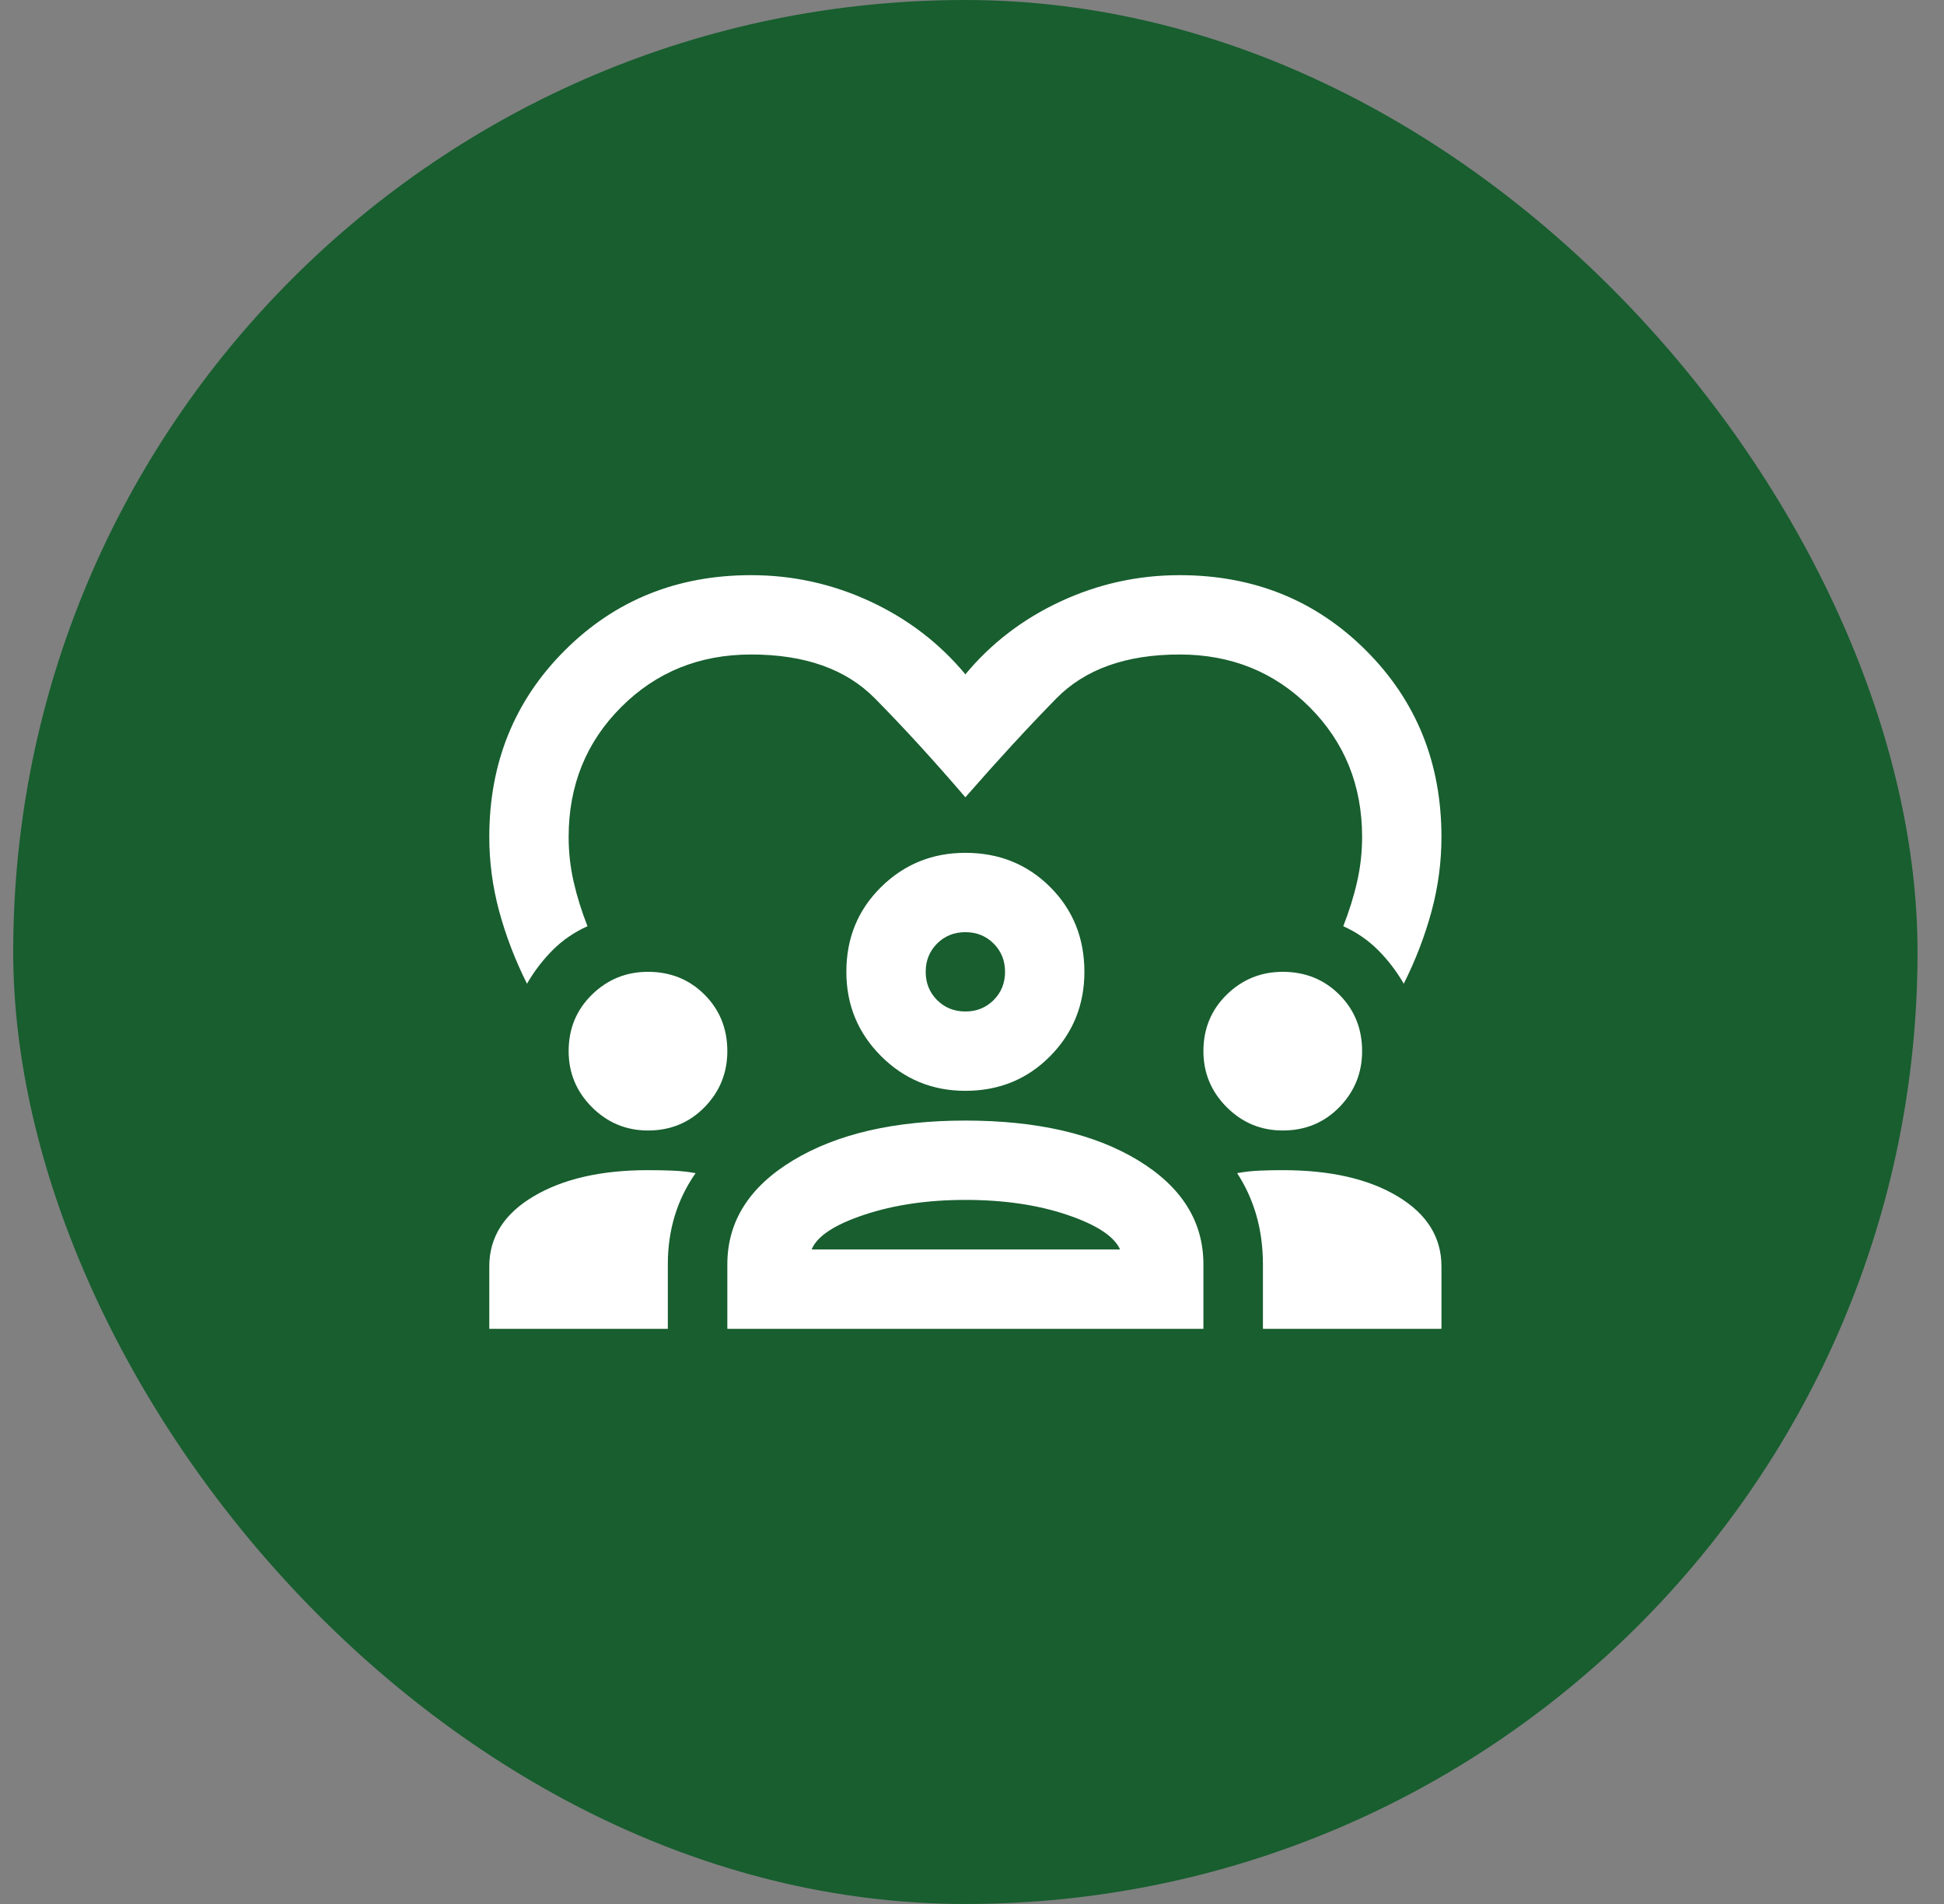
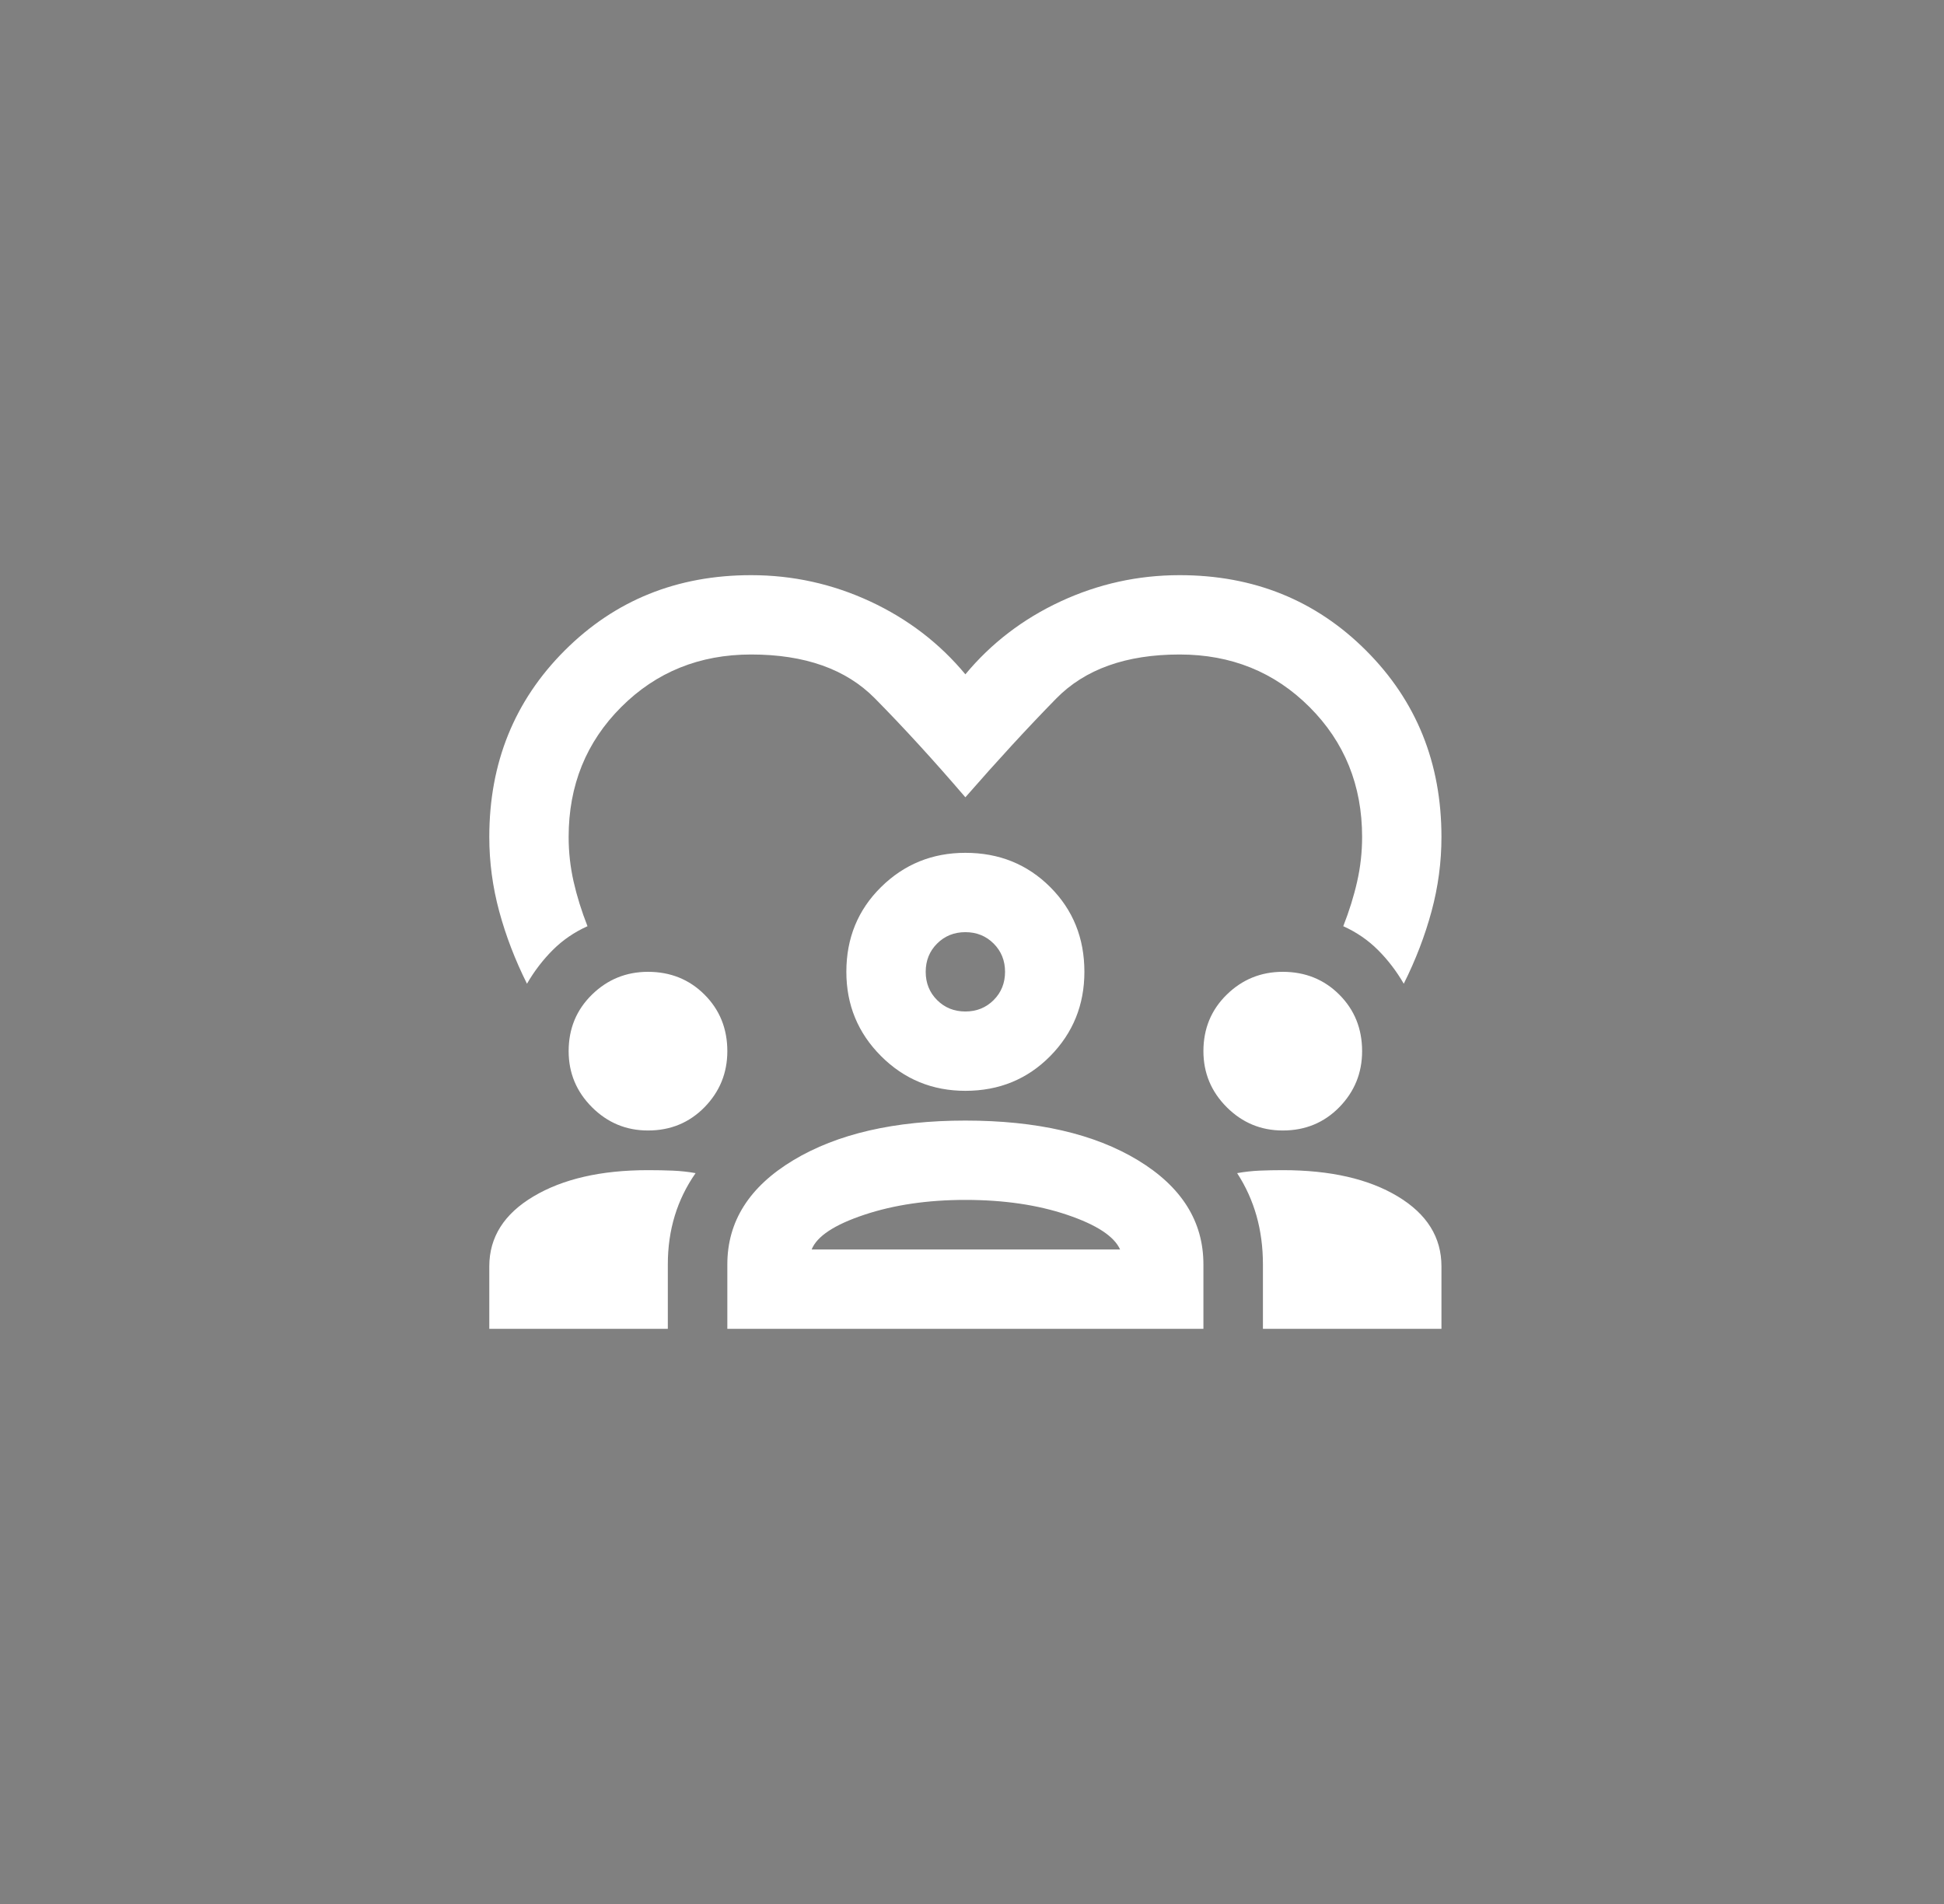
<svg xmlns="http://www.w3.org/2000/svg" width="49" height="48" viewBox="0 0 49 48" fill="none">
  <rect x="0" y="0" width="49" height="48" fill="#808080" stroke="none" />
-   <rect x="0.333" width="48" height="48" rx="24" fill="#185E2F" />
  <path d="M13.283 24.8C12.983 24.2 12.75 23.592 12.583 22.975C12.416 22.358 12.333 21.733 12.333 21.1C12.333 19.233 12.966 17.667 14.233 16.4C15.5 15.133 17.066 14.5 18.933 14.5C19.983 14.5 20.983 14.721 21.933 15.162C22.883 15.604 23.683 16.217 24.333 17C24.983 16.217 25.783 15.604 26.733 15.162C27.683 14.721 28.683 14.5 29.733 14.5C31.6 14.5 33.166 15.133 34.433 16.4C35.7 17.667 36.333 19.233 36.333 21.1C36.333 21.733 36.25 22.358 36.083 22.975C35.916 23.592 35.683 24.2 35.383 24.8C35.2 24.483 34.983 24.2 34.733 23.95C34.483 23.7 34.191 23.5 33.858 23.35C34.008 22.967 34.125 22.592 34.208 22.225C34.291 21.858 34.333 21.483 34.333 21.1C34.333 19.8 33.891 18.708 33.008 17.825C32.125 16.942 31.033 16.5 29.733 16.5C28.383 16.5 27.346 16.871 26.62 17.613C25.895 18.354 25.133 19.183 24.333 20.1C23.533 19.167 22.77 18.333 22.046 17.6C21.32 16.867 20.283 16.5 18.933 16.5C17.633 16.5 16.541 16.942 15.658 17.825C14.775 18.708 14.333 19.8 14.333 21.1C14.333 21.483 14.375 21.858 14.458 22.225C14.541 22.592 14.658 22.967 14.808 23.35C14.475 23.5 14.183 23.7 13.933 23.95C13.683 24.2 13.466 24.483 13.283 24.8ZM12.333 33.5V31.925C12.333 31.192 12.704 30.604 13.445 30.163C14.187 29.721 15.15 29.5 16.333 29.5C16.55 29.5 16.758 29.504 16.958 29.512C17.158 29.521 17.35 29.542 17.533 29.575C17.3 29.908 17.125 30.267 17.008 30.65C16.891 31.033 16.833 31.442 16.833 31.875V33.5H12.333ZM18.333 33.5V31.875C18.333 30.792 18.887 29.917 19.995 29.25C21.104 28.583 22.55 28.25 24.333 28.25C26.133 28.25 27.583 28.583 28.683 29.25C29.783 29.917 30.333 30.792 30.333 31.875V33.5H18.333ZM31.833 33.5V31.875C31.833 31.442 31.779 31.033 31.671 30.65C31.562 30.267 31.4 29.908 31.183 29.575C31.366 29.542 31.554 29.521 31.745 29.512C31.937 29.504 32.133 29.5 32.333 29.5C33.533 29.5 34.5 29.721 35.233 30.163C35.966 30.604 36.333 31.192 36.333 31.925V33.5H31.833ZM24.333 30.25C23.383 30.25 22.533 30.375 21.783 30.625C21.033 30.875 20.591 31.167 20.458 31.5H28.233C28.083 31.167 27.637 30.875 26.895 30.625C26.154 30.375 25.3 30.25 24.333 30.25ZM16.333 28.5C15.783 28.5 15.312 28.304 14.921 27.913C14.529 27.521 14.333 27.05 14.333 26.5C14.333 25.933 14.529 25.458 14.921 25.075C15.312 24.692 15.783 24.5 16.333 24.5C16.9 24.5 17.375 24.692 17.758 25.075C18.141 25.458 18.333 25.933 18.333 26.5C18.333 27.05 18.141 27.521 17.758 27.913C17.375 28.304 16.9 28.5 16.333 28.5ZM32.333 28.5C31.783 28.5 31.312 28.304 30.921 27.913C30.529 27.521 30.333 27.05 30.333 26.5C30.333 25.933 30.529 25.458 30.921 25.075C31.312 24.692 31.783 24.5 32.333 24.5C32.9 24.5 33.375 24.692 33.758 25.075C34.141 25.458 34.333 25.933 34.333 26.5C34.333 27.05 34.141 27.521 33.758 27.913C33.375 28.304 32.9 28.5 32.333 28.5ZM24.333 27.5C23.5 27.5 22.791 27.208 22.208 26.625C21.625 26.042 21.333 25.333 21.333 24.5C21.333 23.65 21.625 22.938 22.208 22.363C22.791 21.788 23.5 21.5 24.333 21.5C25.183 21.5 25.895 21.788 26.471 22.363C27.046 22.938 27.333 23.65 27.333 24.5C27.333 25.333 27.046 26.042 26.471 26.625C25.895 27.208 25.183 27.5 24.333 27.5ZM24.333 23.5C24.05 23.5 23.812 23.596 23.62 23.788C23.429 23.979 23.333 24.217 23.333 24.5C23.333 24.783 23.429 25.021 23.62 25.212C23.812 25.404 24.05 25.5 24.333 25.5C24.616 25.5 24.854 25.404 25.046 25.212C25.237 25.021 25.333 24.783 25.333 24.5C25.333 24.217 25.237 23.979 25.046 23.788C24.854 23.596 24.616 23.5 24.333 23.5Z" fill="white" />
</svg>